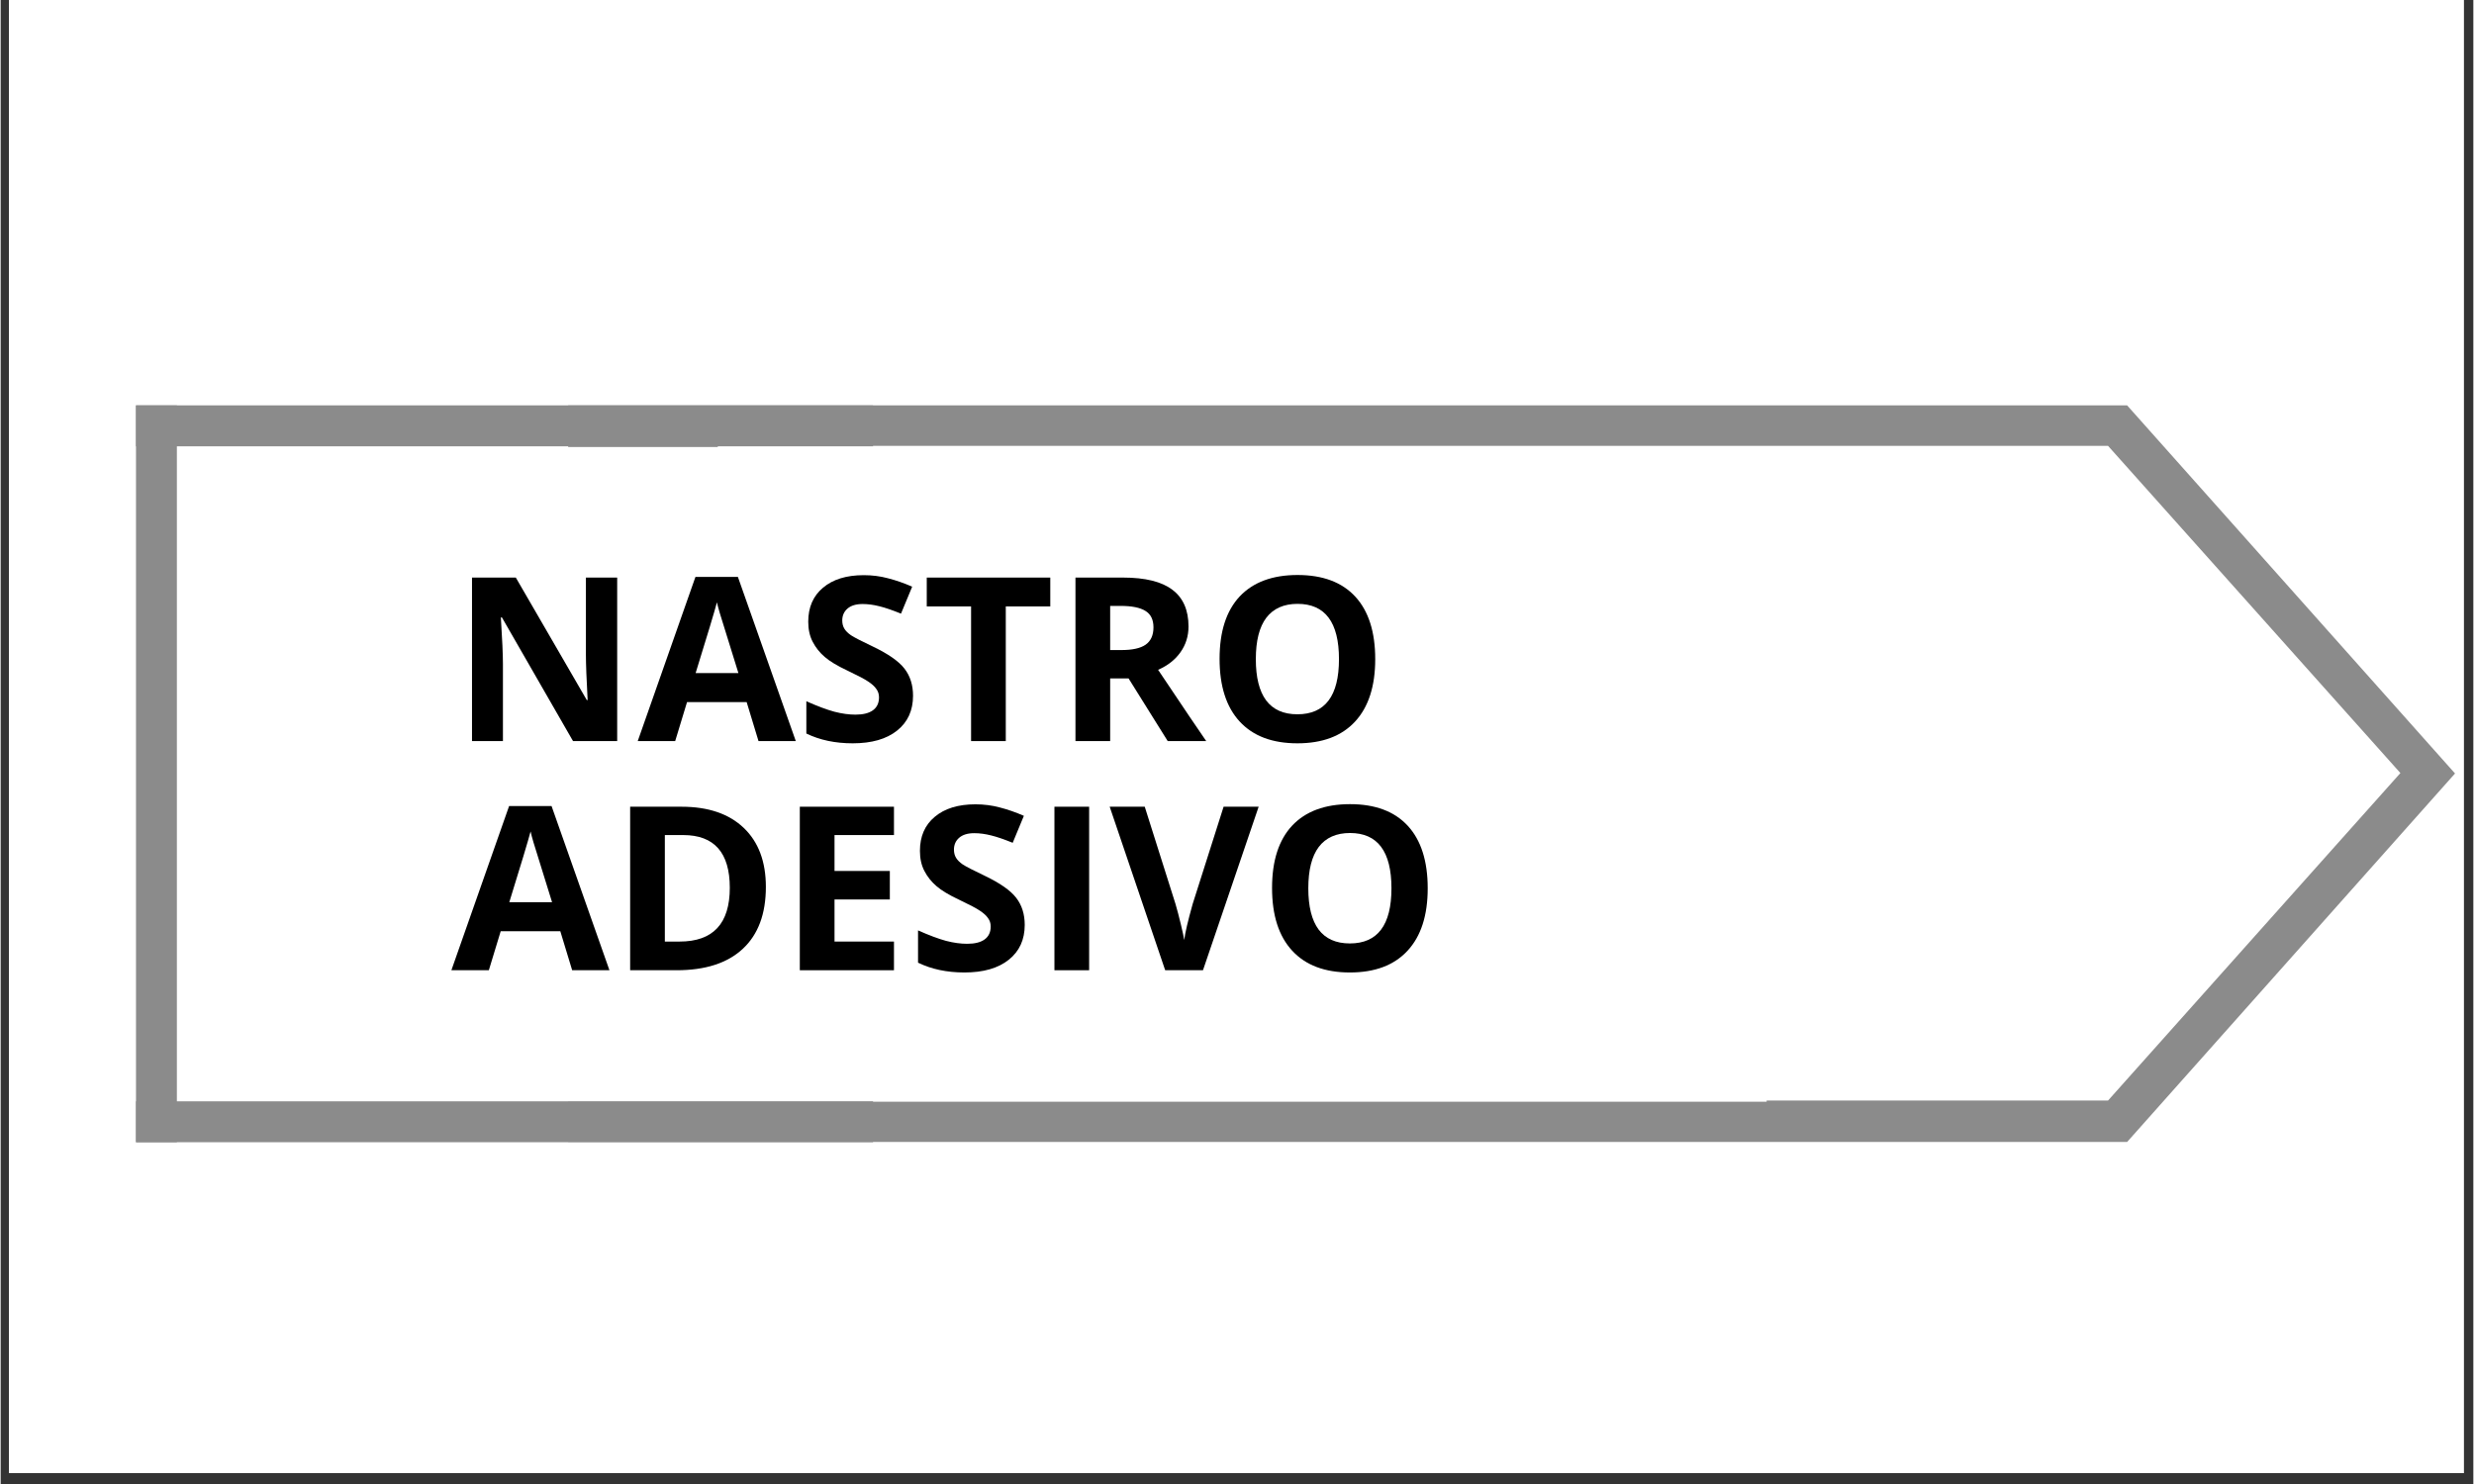
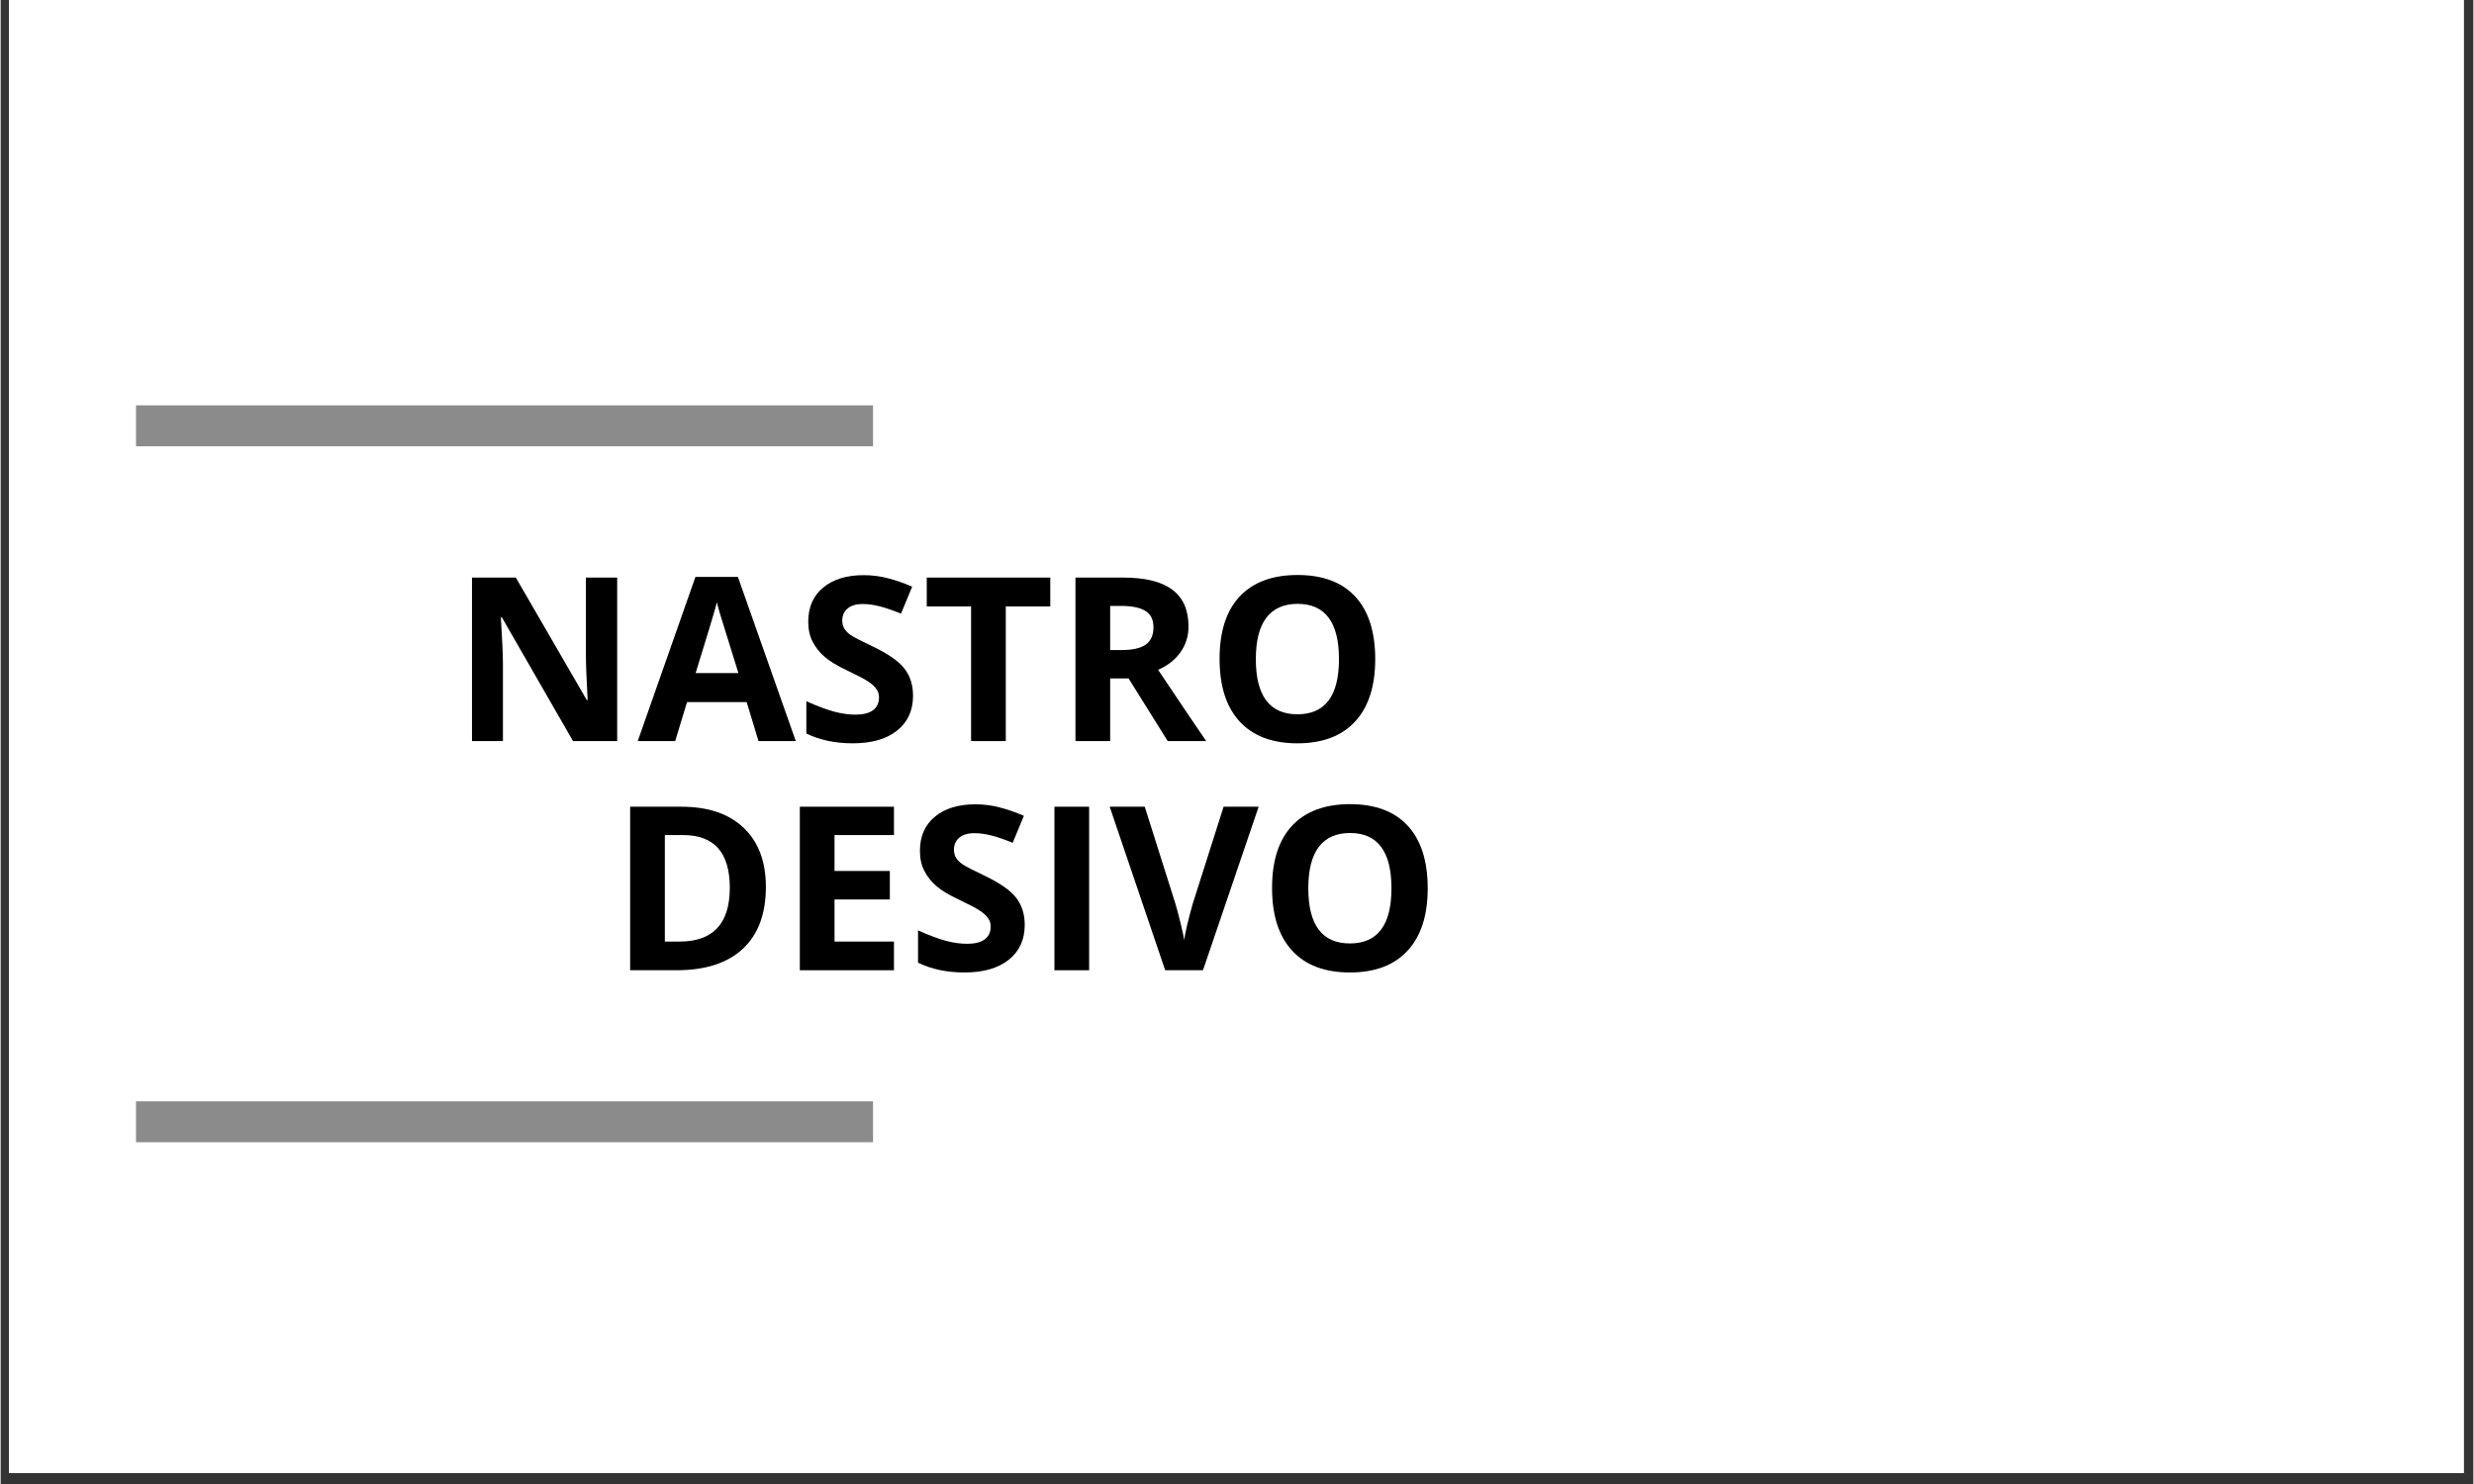
<svg xmlns="http://www.w3.org/2000/svg" width="300" zoomAndPan="magnify" viewBox="0 0 224.88 135" height="180" preserveAspectRatio="xMidYMid meet" version="1.0">
  <rect x="0" y="0" width="224.88" height="135" fill="#333333" stroke="none" />
  <defs>
    <g />
    <clipPath id="454b026b02">
      <path d="M 0.766 0 L 223.992 0 L 223.992 134.008 L 0.766 134.008 Z M 0.766 0 " clip-rule="nonzero" />
    </clipPath>
    <clipPath id="9e03fc6920">
-       <path d="M 51.426 36.879 L 223.402 36.879 L 223.402 103.883 L 51.426 103.883 Z M 51.426 36.879 " clip-rule="nonzero" />
-     </clipPath>
+       </clipPath>
    <clipPath id="85b8cedd2a">
      <path d="M 9.656 40.664 L 160.789 40.664 L 160.789 100.223 L 9.656 100.223 Z M 9.656 40.664 " clip-rule="nonzero" />
    </clipPath>
    <clipPath id="895300c8a0">
      <path d="M 65.051 40.559 L 218.414 40.559 L 218.414 100.117 L 65.051 100.117 Z M 65.051 40.559 " clip-rule="nonzero" />
    </clipPath>
    <clipPath id="07a0e0c061">
-       <path d="M 12.309 36.879 L 16.027 36.879 L 16.027 103.91 L 12.309 103.91 Z M 12.309 36.879 " clip-rule="nonzero" />
-     </clipPath>
+       </clipPath>
    <clipPath id="1520b0e154">
      <path d="M 12.309 36.879 L 79.34 36.879 L 79.34 40.602 L 12.309 40.602 Z M 12.309 36.879 " clip-rule="nonzero" />
    </clipPath>
    <clipPath id="d157b43a77">
      <path d="M 12.309 100.188 L 79.34 100.188 L 79.34 103.91 L 12.309 103.91 Z M 12.309 100.188 " clip-rule="nonzero" />
    </clipPath>
  </defs>
  <g clip-path="url(#454b026b02)">
    <path fill="#ffffff" d="M 0.766 0 L 224.113 0 L 224.113 416.91 L 0.766 416.91 Z M 0.766 0 " fill-opacity="1" fill-rule="nonzero" />
    <path fill="#ffffff" d="M 0.766 0 L 224.113 0 L 224.113 134.008 L 0.766 134.008 Z M 0.766 0 " fill-opacity="1" fill-rule="nonzero" />
    <path fill="#ffffff" d="M 0.766 0 L 224.113 0 L 224.113 134.008 L 0.766 134.008 Z M 0.766 0 " fill-opacity="1" fill-rule="nonzero" />
  </g>
  <g clip-path="url(#9e03fc6920)">
    <path fill="#8b8b8b" d="M 193.395 36.879 L 51.613 36.879 L 51.613 103.883 L 193.395 103.883 L 223.215 70.363 Z M 193.395 36.879 " fill-opacity="1" fill-rule="nonzero" />
  </g>
  <g clip-path="url(#85b8cedd2a)">
    <path fill="#ffffff" d="M 9.836 40.664 L 160.609 40.664 L 160.609 100.223 L 9.836 100.223 L 39.051 70.445 Z M 9.836 40.664 " fill-opacity="1" fill-rule="nonzero" />
  </g>
  <g clip-path="url(#895300c8a0)">
    <path fill="#ffffff" d="M 191.656 40.559 L 65.219 40.559 L 65.219 100.117 L 191.656 100.117 L 218.246 70.324 Z M 191.656 40.559 " fill-opacity="1" fill-rule="nonzero" />
  </g>
  <g clip-path="url(#07a0e0c061)">
    <path fill="#8b8b8b" d="M 12.309 36.879 L 16.074 36.879 L 16.074 104.094 L 12.309 104.094 Z M 12.309 36.879 " fill-opacity="1" fill-rule="nonzero" />
  </g>
  <g clip-path="url(#1520b0e154)">
    <path fill="#8b8b8b" d="M 12.309 40.602 L 12.309 36.832 L 79.52 36.832 L 79.52 40.602 Z M 12.309 40.602 " fill-opacity="1" fill-rule="nonzero" />
  </g>
  <g clip-path="url(#d157b43a77)">
-     <path fill="#8b8b8b" d="M 12.309 103.91 L 12.309 100.141 L 79.52 100.141 L 79.52 103.91 Z M 12.309 103.91 " fill-opacity="1" fill-rule="nonzero" />
+     <path fill="#8b8b8b" d="M 12.309 103.91 L 12.309 100.141 L 79.52 100.141 L 79.52 103.91 M 12.309 103.91 " fill-opacity="1" fill-rule="nonzero" />
  </g>
  <g fill="#000000" fill-opacity="1">
    <g transform="translate(40.992, 67.417)">
      <g>
        <path d="M 15.078 0 L 11.062 0 L 4.594 -11.25 L 4.5 -11.25 C 4.625 -9.27 4.688 -7.852 4.688 -7 L 4.688 0 L 1.875 0 L 1.875 -14.875 L 5.859 -14.875 L 12.312 -3.734 L 12.391 -3.734 C 12.285 -5.672 12.234 -7.039 12.234 -7.844 L 12.234 -14.875 L 15.078 -14.875 Z M 15.078 0 " />
      </g>
    </g>
    <g transform="translate(57.939, 67.417)">
      <g>
        <path d="M 10.984 0 L 9.906 -3.547 L 4.484 -3.547 L 3.406 0 L 0 0 L 5.25 -14.938 L 9.109 -14.938 L 14.375 0 Z M 9.156 -6.188 C 8.156 -9.395 7.594 -11.207 7.469 -11.625 C 7.344 -12.051 7.254 -12.383 7.203 -12.625 C 6.973 -11.758 6.328 -9.613 5.266 -6.188 Z M 9.156 -6.188 " />
      </g>
    </g>
    <g transform="translate(72.321, 67.417)">
      <g>
        <path d="M 10.656 -4.125 C 10.656 -2.781 10.172 -1.723 9.203 -0.953 C 8.234 -0.18 6.891 0.203 5.172 0.203 C 3.578 0.203 2.172 -0.094 0.953 -0.688 L 0.953 -3.625 C 1.961 -3.176 2.812 -2.859 3.5 -2.672 C 4.195 -2.492 4.836 -2.406 5.422 -2.406 C 6.109 -2.406 6.633 -2.535 7 -2.797 C 7.375 -3.066 7.562 -3.461 7.562 -3.984 C 7.562 -4.273 7.477 -4.531 7.312 -4.75 C 7.156 -4.977 6.914 -5.195 6.594 -5.406 C 6.281 -5.625 5.641 -5.961 4.672 -6.422 C 3.766 -6.848 3.082 -7.258 2.625 -7.656 C 2.164 -8.051 1.801 -8.508 1.531 -9.031 C 1.258 -9.551 1.125 -10.16 1.125 -10.859 C 1.125 -12.172 1.57 -13.203 2.469 -13.953 C 3.363 -14.711 4.598 -15.094 6.172 -15.094 C 6.941 -15.094 7.676 -15 8.375 -14.812 C 9.082 -14.633 9.816 -14.379 10.578 -14.047 L 9.562 -11.594 C 8.77 -11.914 8.113 -12.141 7.594 -12.266 C 7.07 -12.398 6.562 -12.469 6.062 -12.469 C 5.469 -12.469 5.008 -12.328 4.688 -12.047 C 4.375 -11.773 4.219 -11.414 4.219 -10.969 C 4.219 -10.688 4.281 -10.441 4.406 -10.234 C 4.531 -10.023 4.734 -9.82 5.016 -9.625 C 5.297 -9.438 5.961 -9.094 7.016 -8.594 C 8.41 -7.926 9.363 -7.258 9.875 -6.594 C 10.395 -5.926 10.656 -5.102 10.656 -4.125 Z M 10.656 -4.125 " />
      </g>
    </g>
    <g transform="translate(83.803, 67.417)">
      <g>
        <path d="M 7.609 0 L 4.453 0 L 4.453 -12.25 L 0.422 -12.25 L 0.422 -14.875 L 11.656 -14.875 L 11.656 -12.25 L 7.609 -12.25 Z M 7.609 0 " />
      </g>
    </g>
    <g transform="translate(95.874, 67.417)">
      <g>
        <path d="M 5.031 -8.281 L 6.047 -8.281 C 7.047 -8.281 7.781 -8.441 8.25 -8.766 C 8.727 -9.098 8.969 -9.625 8.969 -10.344 C 8.969 -11.051 8.723 -11.551 8.234 -11.844 C 7.754 -12.145 7.004 -12.297 5.984 -12.297 L 5.031 -12.297 Z M 5.031 -5.703 L 5.031 0 L 1.875 0 L 1.875 -14.875 L 6.203 -14.875 C 8.223 -14.875 9.719 -14.504 10.688 -13.766 C 11.664 -13.035 12.156 -11.922 12.156 -10.422 C 12.156 -9.547 11.91 -8.766 11.422 -8.078 C 10.941 -7.398 10.266 -6.867 9.391 -6.484 C 11.629 -3.141 13.086 -0.977 13.766 0 L 10.266 0 L 6.703 -5.703 Z M 5.031 -5.703 " />
      </g>
    </g>
    <g transform="translate(109.636, 67.417)">
      <g>
        <path d="M 15.375 -7.453 C 15.375 -4.992 14.766 -3.102 13.547 -1.781 C 12.328 -0.457 10.578 0.203 8.297 0.203 C 6.016 0.203 4.266 -0.457 3.047 -1.781 C 1.828 -3.102 1.219 -5.004 1.219 -7.484 C 1.219 -9.961 1.828 -11.852 3.047 -13.156 C 4.273 -14.457 6.031 -15.109 8.312 -15.109 C 10.602 -15.109 12.352 -14.453 13.562 -13.141 C 14.77 -11.828 15.375 -9.93 15.375 -7.453 Z M 4.516 -7.453 C 4.516 -5.797 4.828 -4.547 5.453 -3.703 C 6.086 -2.859 7.035 -2.438 8.297 -2.438 C 10.816 -2.438 12.078 -4.109 12.078 -7.453 C 12.078 -10.805 10.82 -12.484 8.312 -12.484 C 7.062 -12.484 6.113 -12.062 5.469 -11.219 C 4.832 -10.375 4.516 -9.117 4.516 -7.453 Z M 4.516 -7.453 " />
      </g>
    </g>
  </g>
  <g fill="#000000" fill-opacity="1">
    <g transform="translate(40.992, 88.263)">
      <g>
-         <path d="M 10.984 0 L 9.906 -3.547 L 4.484 -3.547 L 3.406 0 L 0 0 L 5.25 -14.938 L 9.109 -14.938 L 14.375 0 Z M 9.156 -6.188 C 8.156 -9.395 7.594 -11.207 7.469 -11.625 C 7.344 -12.051 7.254 -12.383 7.203 -12.625 C 6.973 -11.758 6.328 -9.613 5.266 -6.188 Z M 9.156 -6.188 " />
-       </g>
+         </g>
    </g>
    <g transform="translate(55.374, 88.263)">
      <g>
        <path d="M 14.219 -7.578 C 14.219 -5.129 13.52 -3.254 12.125 -1.953 C 10.727 -0.648 8.719 0 6.094 0 L 1.875 0 L 1.875 -14.875 L 6.547 -14.875 C 8.973 -14.875 10.859 -14.234 12.203 -12.953 C 13.547 -11.672 14.219 -9.879 14.219 -7.578 Z M 10.938 -7.5 C 10.938 -10.695 9.523 -12.297 6.703 -12.297 L 5.031 -12.297 L 5.031 -2.609 L 6.375 -2.609 C 9.414 -2.609 10.938 -4.238 10.938 -7.5 Z M 10.938 -7.5 " />
      </g>
    </g>
    <g transform="translate(70.805, 88.263)">
      <g>
        <path d="M 10.438 0 L 1.875 0 L 1.875 -14.875 L 10.438 -14.875 L 10.438 -12.297 L 5.031 -12.297 L 5.031 -9.031 L 10.062 -9.031 L 10.062 -6.438 L 5.031 -6.438 L 5.031 -2.609 L 10.438 -2.609 Z M 10.438 0 " />
      </g>
    </g>
    <g transform="translate(82.479, 88.263)">
      <g>
        <path d="M 10.656 -4.125 C 10.656 -2.781 10.172 -1.723 9.203 -0.953 C 8.234 -0.18 6.891 0.203 5.172 0.203 C 3.578 0.203 2.172 -0.094 0.953 -0.688 L 0.953 -3.625 C 1.961 -3.176 2.812 -2.859 3.5 -2.672 C 4.195 -2.492 4.836 -2.406 5.422 -2.406 C 6.109 -2.406 6.633 -2.535 7 -2.797 C 7.375 -3.066 7.562 -3.461 7.562 -3.984 C 7.562 -4.273 7.477 -4.531 7.312 -4.75 C 7.156 -4.977 6.914 -5.195 6.594 -5.406 C 6.281 -5.625 5.641 -5.961 4.672 -6.422 C 3.766 -6.848 3.082 -7.258 2.625 -7.656 C 2.164 -8.051 1.801 -8.508 1.531 -9.031 C 1.258 -9.551 1.125 -10.16 1.125 -10.859 C 1.125 -12.172 1.57 -13.203 2.469 -13.953 C 3.363 -14.711 4.598 -15.094 6.172 -15.094 C 6.941 -15.094 7.676 -15 8.375 -14.812 C 9.082 -14.633 9.816 -14.379 10.578 -14.047 L 9.562 -11.594 C 8.77 -11.914 8.113 -12.141 7.594 -12.266 C 7.07 -12.398 6.562 -12.469 6.062 -12.469 C 5.469 -12.469 5.008 -12.328 4.688 -12.047 C 4.375 -11.773 4.219 -11.414 4.219 -10.969 C 4.219 -10.688 4.281 -10.441 4.406 -10.234 C 4.531 -10.023 4.734 -9.82 5.016 -9.625 C 5.297 -9.438 5.961 -9.094 7.016 -8.594 C 8.41 -7.926 9.363 -7.258 9.875 -6.594 C 10.395 -5.926 10.656 -5.102 10.656 -4.125 Z M 10.656 -4.125 " />
      </g>
    </g>
    <g transform="translate(93.961, 88.263)">
      <g>
        <path d="M 1.875 0 L 1.875 -14.875 L 5.031 -14.875 L 5.031 0 Z M 1.875 0 " />
      </g>
    </g>
    <g transform="translate(100.862, 88.263)">
      <g>
        <path d="M 10.359 -14.875 L 13.547 -14.875 L 8.484 0 L 5.047 0 L 0 -14.875 L 3.188 -14.875 L 5.984 -6.031 C 6.141 -5.5 6.301 -4.883 6.469 -4.188 C 6.633 -3.5 6.738 -3.02 6.781 -2.75 C 6.852 -3.375 7.109 -4.469 7.547 -6.031 Z M 10.359 -14.875 " />
      </g>
    </g>
    <g transform="translate(114.409, 88.263)">
      <g>
        <path d="M 15.375 -7.453 C 15.375 -4.992 14.766 -3.102 13.547 -1.781 C 12.328 -0.457 10.578 0.203 8.297 0.203 C 6.016 0.203 4.266 -0.457 3.047 -1.781 C 1.828 -3.102 1.219 -5.004 1.219 -7.484 C 1.219 -9.961 1.828 -11.852 3.047 -13.156 C 4.273 -14.457 6.031 -15.109 8.312 -15.109 C 10.602 -15.109 12.352 -14.453 13.562 -13.141 C 14.77 -11.828 15.375 -9.93 15.375 -7.453 Z M 4.516 -7.453 C 4.516 -5.797 4.828 -4.547 5.453 -3.703 C 6.086 -2.859 7.035 -2.438 8.297 -2.438 C 10.816 -2.438 12.078 -4.109 12.078 -7.453 C 12.078 -10.805 10.82 -12.484 8.312 -12.484 C 7.062 -12.484 6.113 -12.062 5.469 -11.219 C 4.832 -10.375 4.516 -9.117 4.516 -7.453 Z M 4.516 -7.453 " />
      </g>
    </g>
  </g>
</svg>